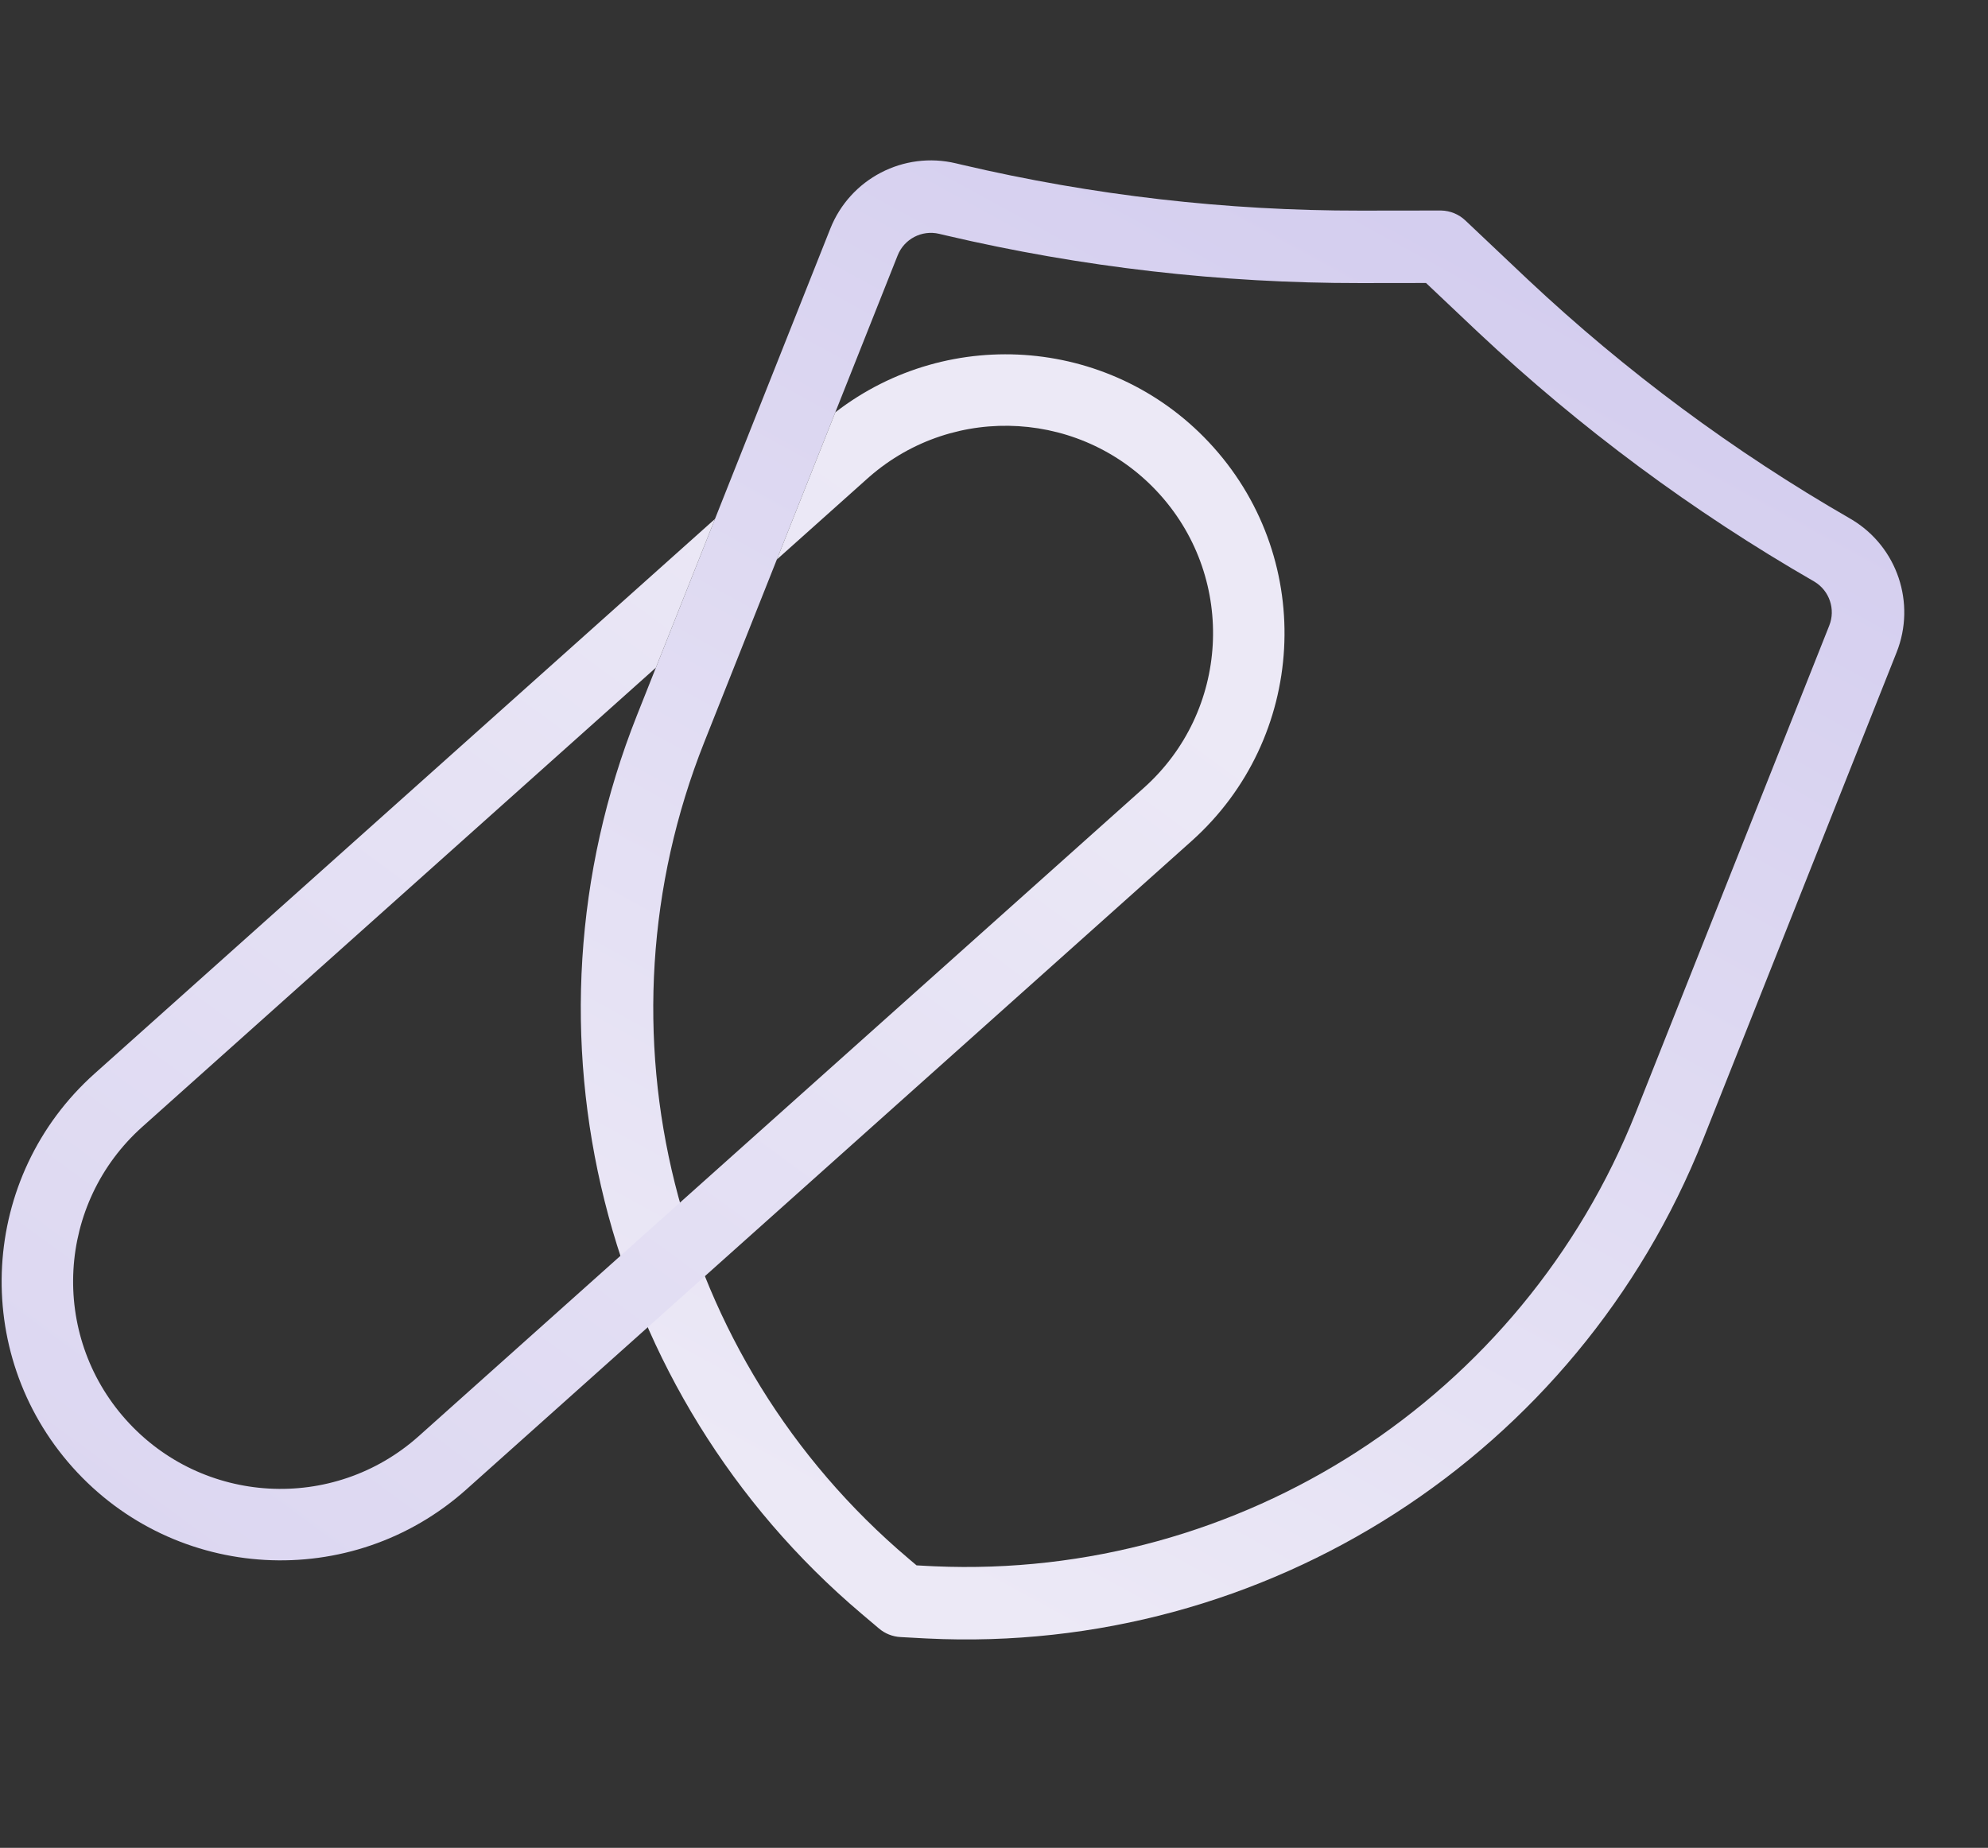
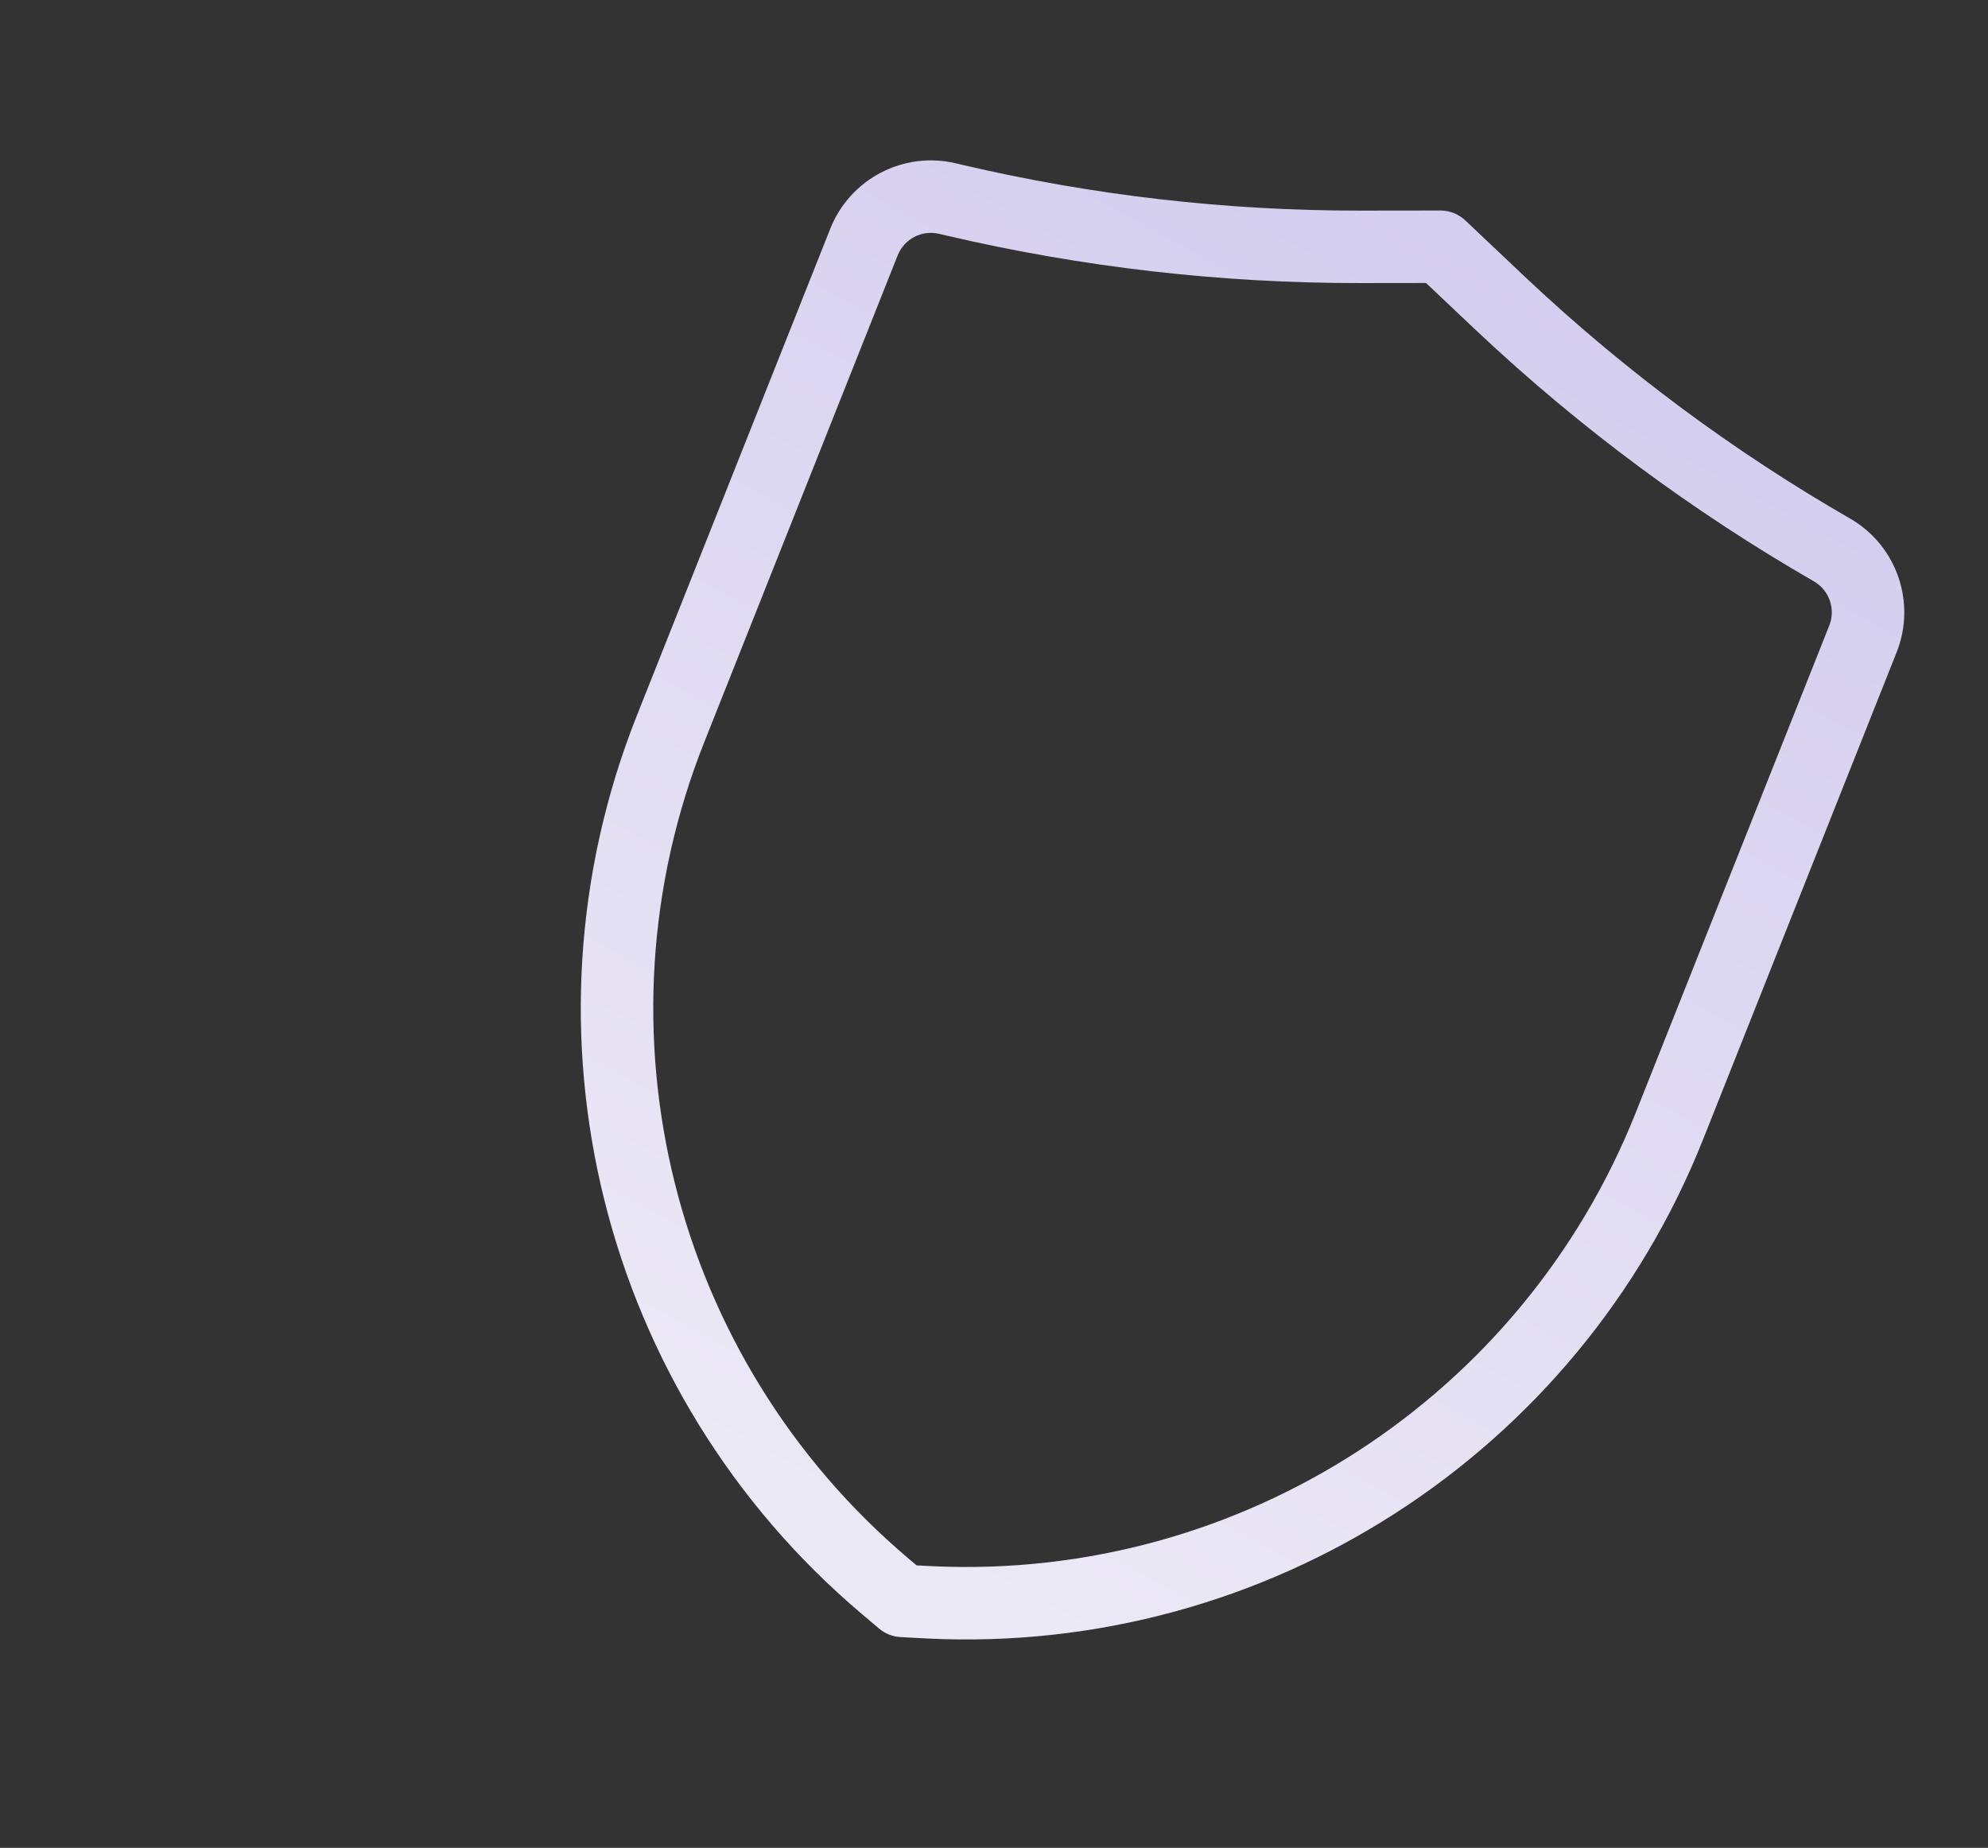
<svg xmlns="http://www.w3.org/2000/svg" width="823" height="765" viewBox="0 0 823 765" fill="none">
  <rect x="0" y="0" width="823" height="765" fill="#333333" stroke="none" />
  <path d="M757.289 258.973C759.963 252.242 757.375 244.583 751.211 240.843L750.915 240.668C700.817 211.824 654.232 177.274 612.092 137.711L610.089 135.823L590.353 117.157L563.189 117.191C505.381 117.261 447.763 110.633 391.486 97.441L388.808 96.808C381.65 95.103 374.325 98.91 371.609 105.748L291.536 307.297C244.22 426.397 278.249 562.413 376.079 645.208L379.438 648.049L383.831 648.287L386.828 648.434C513.648 654.018 630.27 578.691 677.217 460.522L757.289 258.973ZM705.097 471.598C653.226 602.163 524.069 685.203 383.862 678.328L382.212 678.244L372.786 677.734C369.52 677.558 366.402 676.319 363.905 674.206L356.699 668.108C249.033 576.989 211.581 427.297 263.656 296.22L343.728 94.671C351.947 73.983 374.107 62.465 395.762 67.625L398.333 68.233C452.354 80.896 507.662 87.259 563.153 87.192L596.297 87.151L596.657 87.155C600.367 87.239 603.92 88.697 606.622 91.253L630.703 114.028L632.626 115.84C673.076 153.817 717.793 186.981 765.883 214.669L766.779 215.198C785.428 226.512 793.26 249.684 785.17 270.049L705.097 471.598Z" fill="url(#paint0_linear_114_721)" />
-   <path d="M345.8 170.71C393.281 134.012 461.761 139.747 502.385 185.184C544.887 232.72 540.805 305.71 493.269 348.211L193.093 616.593C145.557 659.094 72.567 655.012 30.066 607.476C-12.434 559.94 -8.353 486.95 39.182 444.448L295.984 214.846L271.529 276.401L58.904 466.506C23.55 498.116 20.514 552.4 52.124 587.755C83.734 623.11 138.019 626.146 173.374 594.536L473.549 326.154C508.903 294.544 511.939 240.258 480.329 204.903C448.966 169.825 395.28 166.564 359.911 197.39L359.079 198.124L322 231.276L321.593 231.638L345.8 170.71Z" fill="url(#paint1_linear_114_721)" />
  <defs>
    <linearGradient id="paint0_linear_114_721" x1="826.327" y1="-147.137" x2="353.033" y2="718.988" gradientUnits="userSpaceOnUse">
      <stop stop-color="#C7BFEB" />
      <stop offset="0.924" stop-color="#ECE9F6" />
    </linearGradient>
    <linearGradient id="paint1_linear_114_721" x1="371.5" y1="201" x2="-365" y2="1208.5" gradientUnits="userSpaceOnUse">
      <stop stop-color="#ECE9F6" />
      <stop offset="1" stop-color="#C7BFEB" />
    </linearGradient>
  </defs>
</svg>